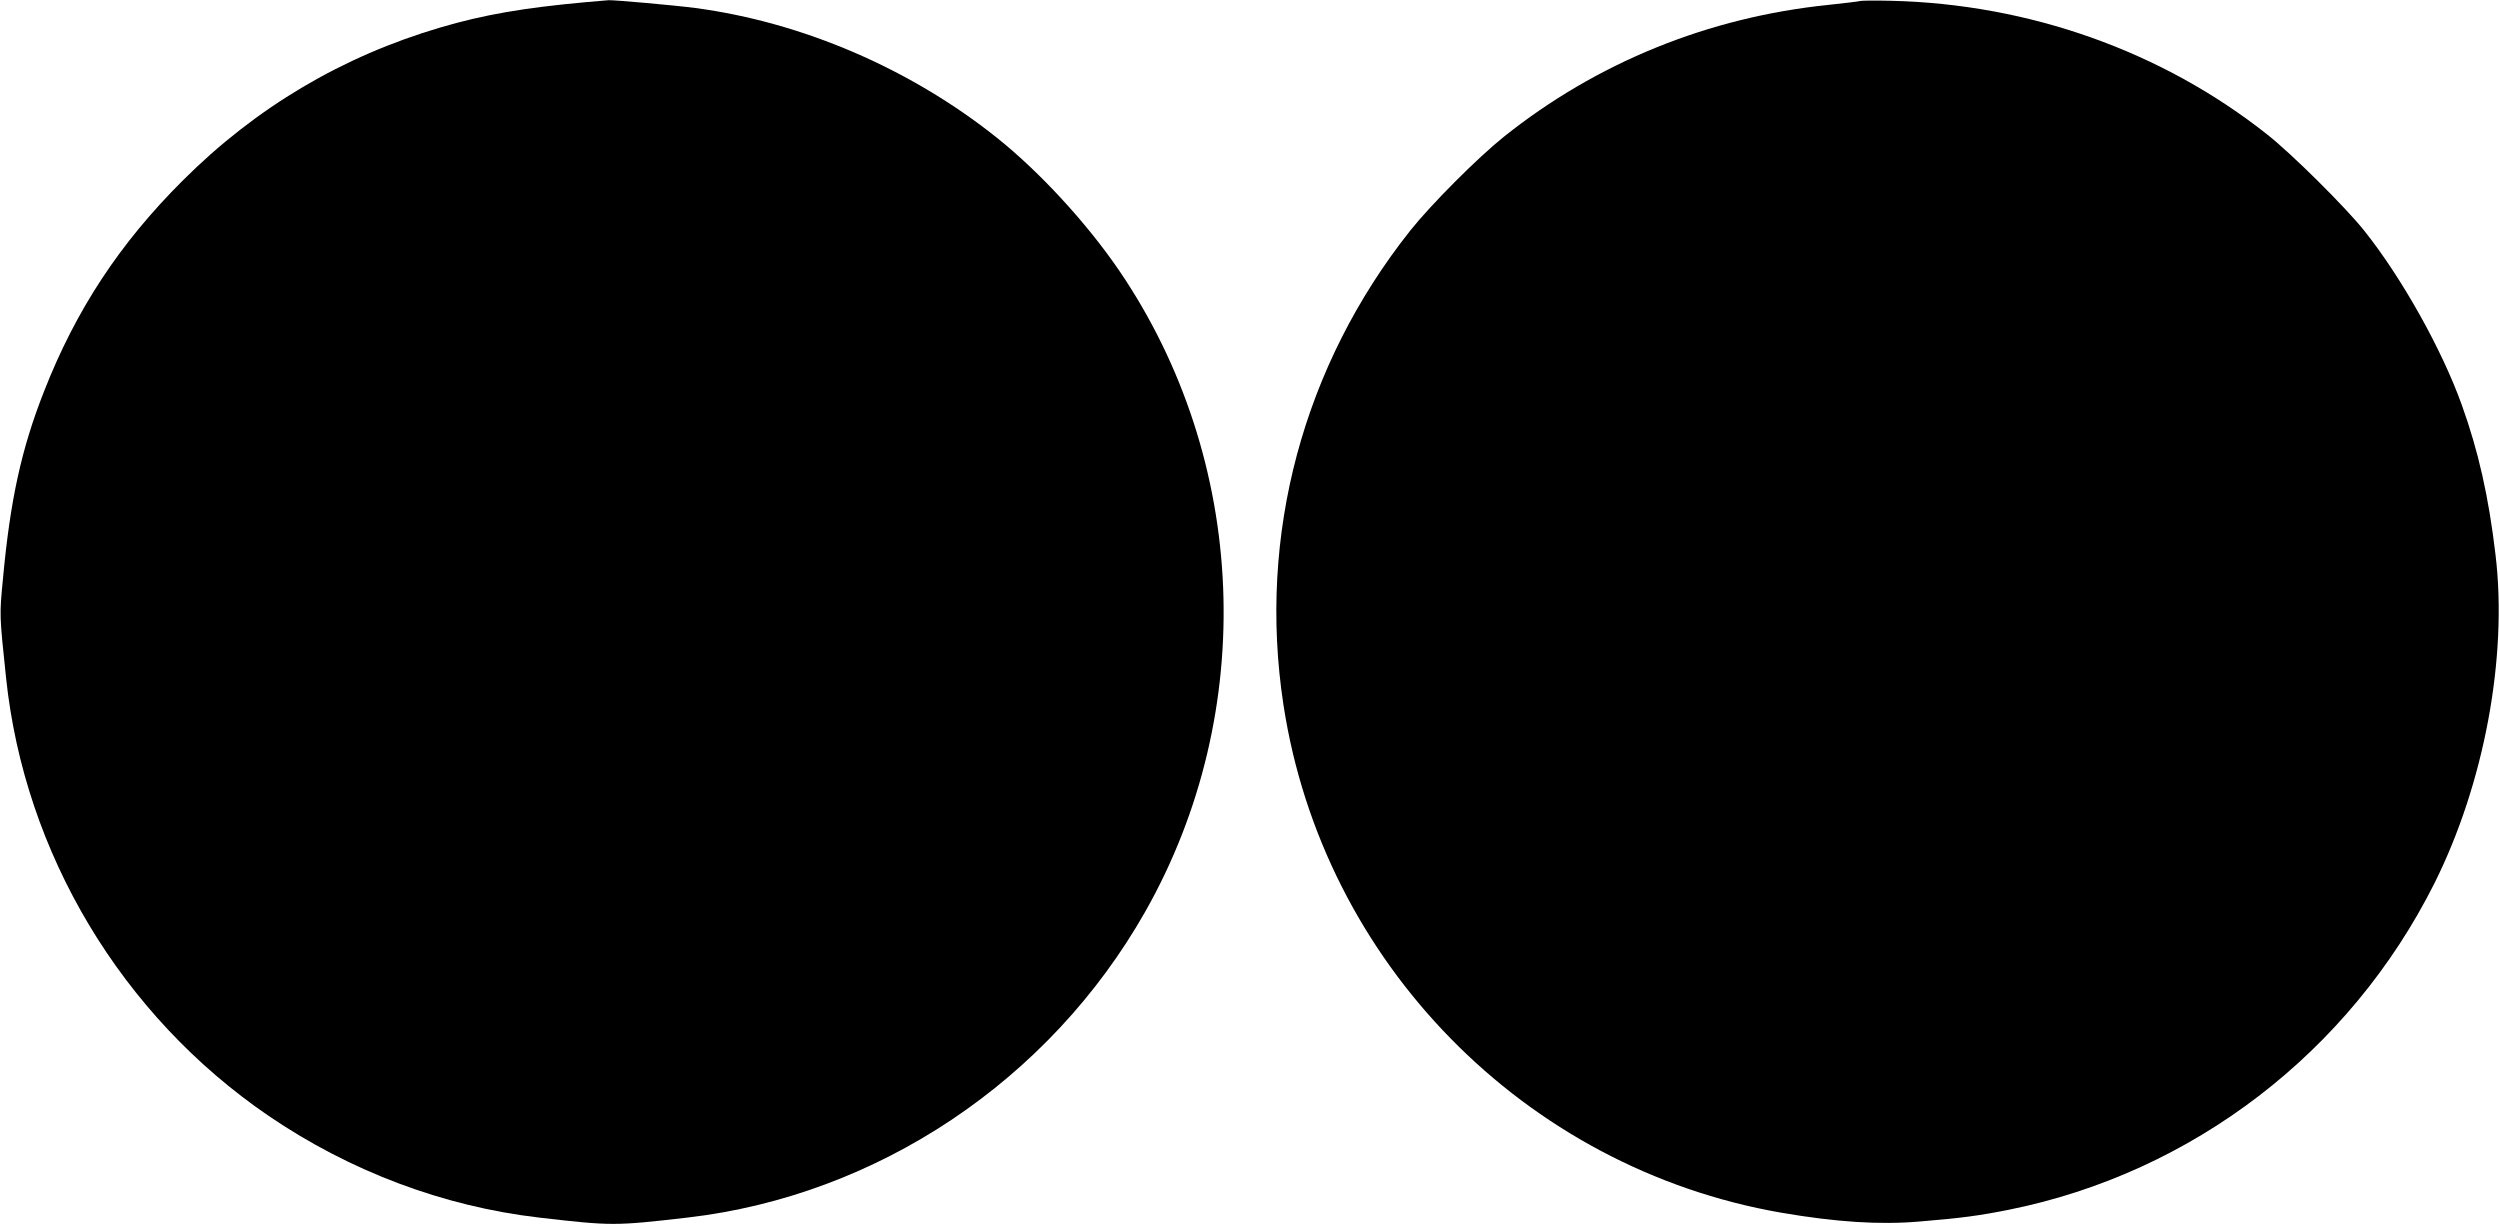
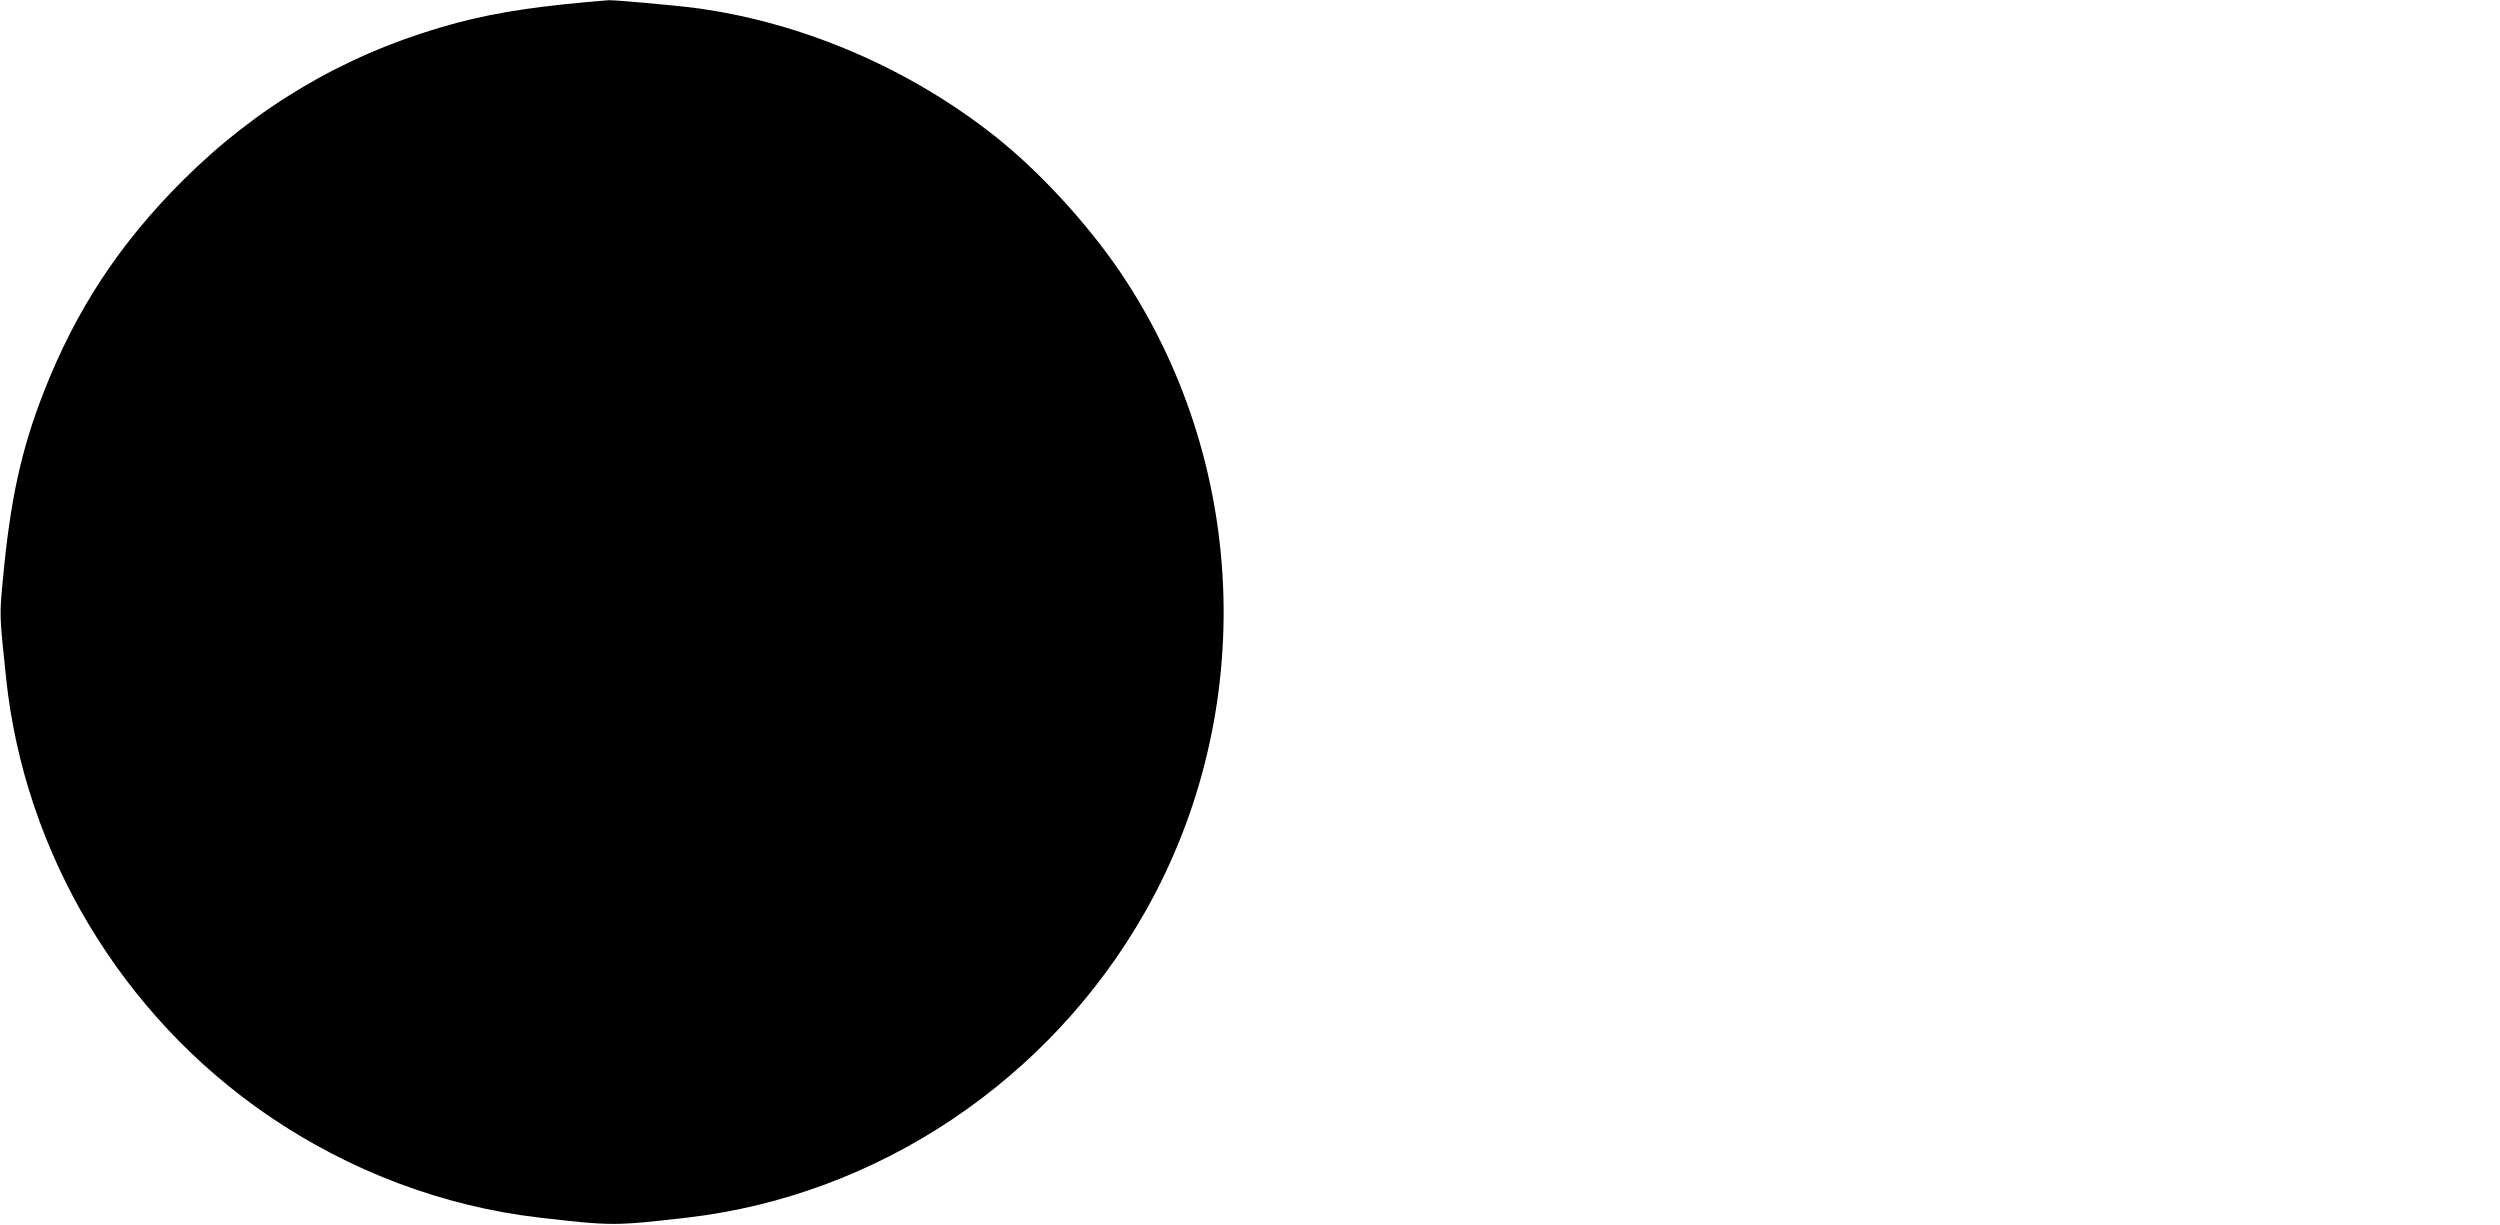
<svg xmlns="http://www.w3.org/2000/svg" version="1.0" width="1280pt" height="627pt" viewBox="0 0 1280 627" preserveAspectRatio="xMidYMid meet">
  <g transform="translate(0,627) scale(0.1,-0.1)" fill="#000000" stroke="none">
-     <path d="M3000 6259 c-318 -29 -522 -64 -743 -129 -504 -148 -947 -410 -1322 -785 -322 -321 -546 -661 -710 -1080 -116 -295 -173 -557 -210 -960 -18 -186 -18 -182 16 -505 94 -899 592 -1730 1344 -2243 417 -284 895 -464 1385 -521 373 -43 386 -43 760 0 973 113 1854 702 2344 1567 580 1024 527 2311 -134 3282 -166 243 -406 504 -625 679 -443 354 -996 592 -1545 665 -106 14 -413 41 -443 40 -12 -1 -65 -6 -117 -10z" />
-     <path d="M9525 6265 c-5 -2 -79 -11 -163 -20 -615 -63 -1186 -295 -1662 -675 -136 -109 -373 -347 -479 -480 -550 -693 -782 -1561 -650 -2427 201 -1320 1234 -2374 2549 -2602 279 -48 505 -63 710 -45 209 17 305 30 455 60 940 189 1745 806 2179 1671 255 510 376 1159 313 1683 -35 298 -88 531 -172 765 -101 283 -307 652 -501 895 -95 119 -369 391 -494 490 -540 428 -1221 670 -1930 686 -80 2 -149 1 -155 -1z" />
+     <path d="M3000 6259 c-318 -29 -522 -64 -743 -129 -504 -148 -947 -410 -1322 -785 -322 -321 -546 -661 -710 -1080 -116 -295 -173 -557 -210 -960 -18 -186 -18 -182 16 -505 94 -899 592 -1730 1344 -2243 417 -284 895 -464 1385 -521 373 -43 386 -43 760 0 973 113 1854 702 2344 1567 580 1024 527 2311 -134 3282 -166 243 -406 504 -625 679 -443 354 -996 592 -1545 665 -106 14 -413 41 -443 40 -12 -1 -65 -6 -117 -10" />
  </g>
</svg>